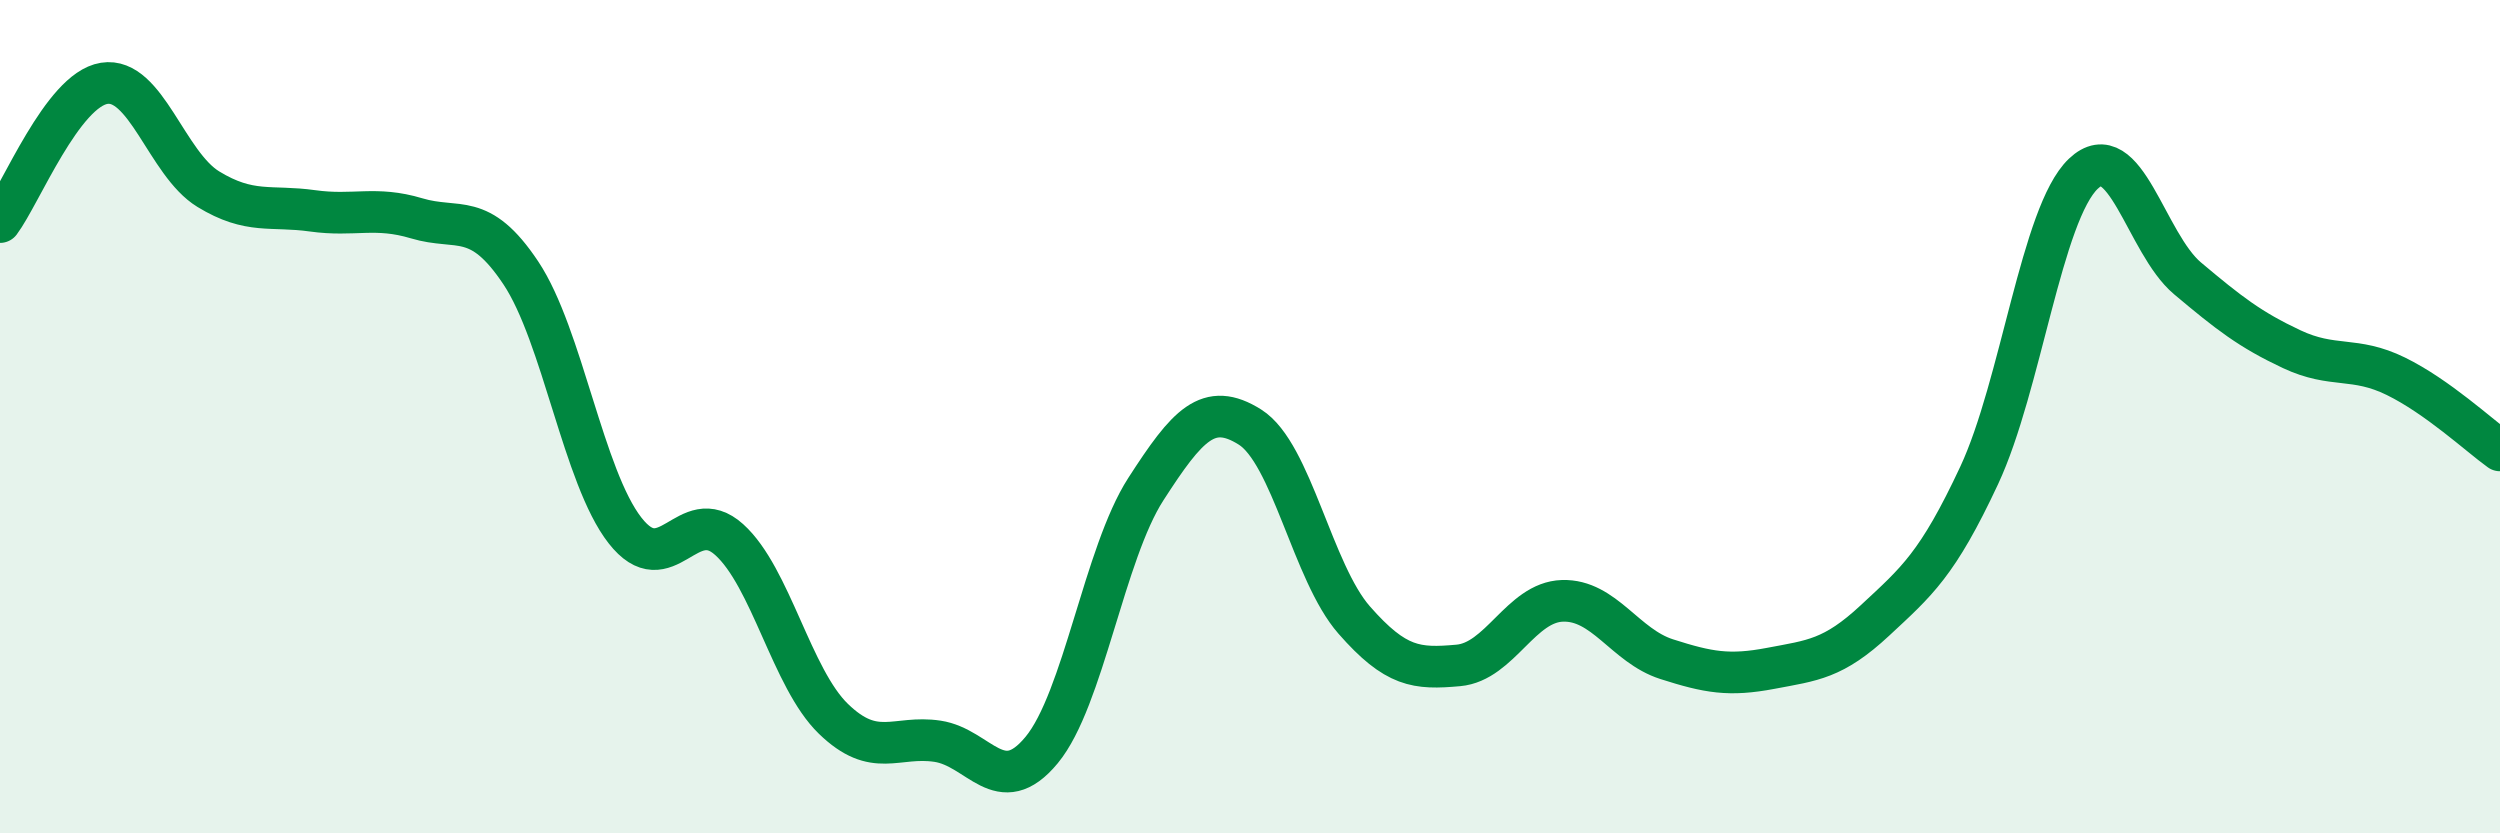
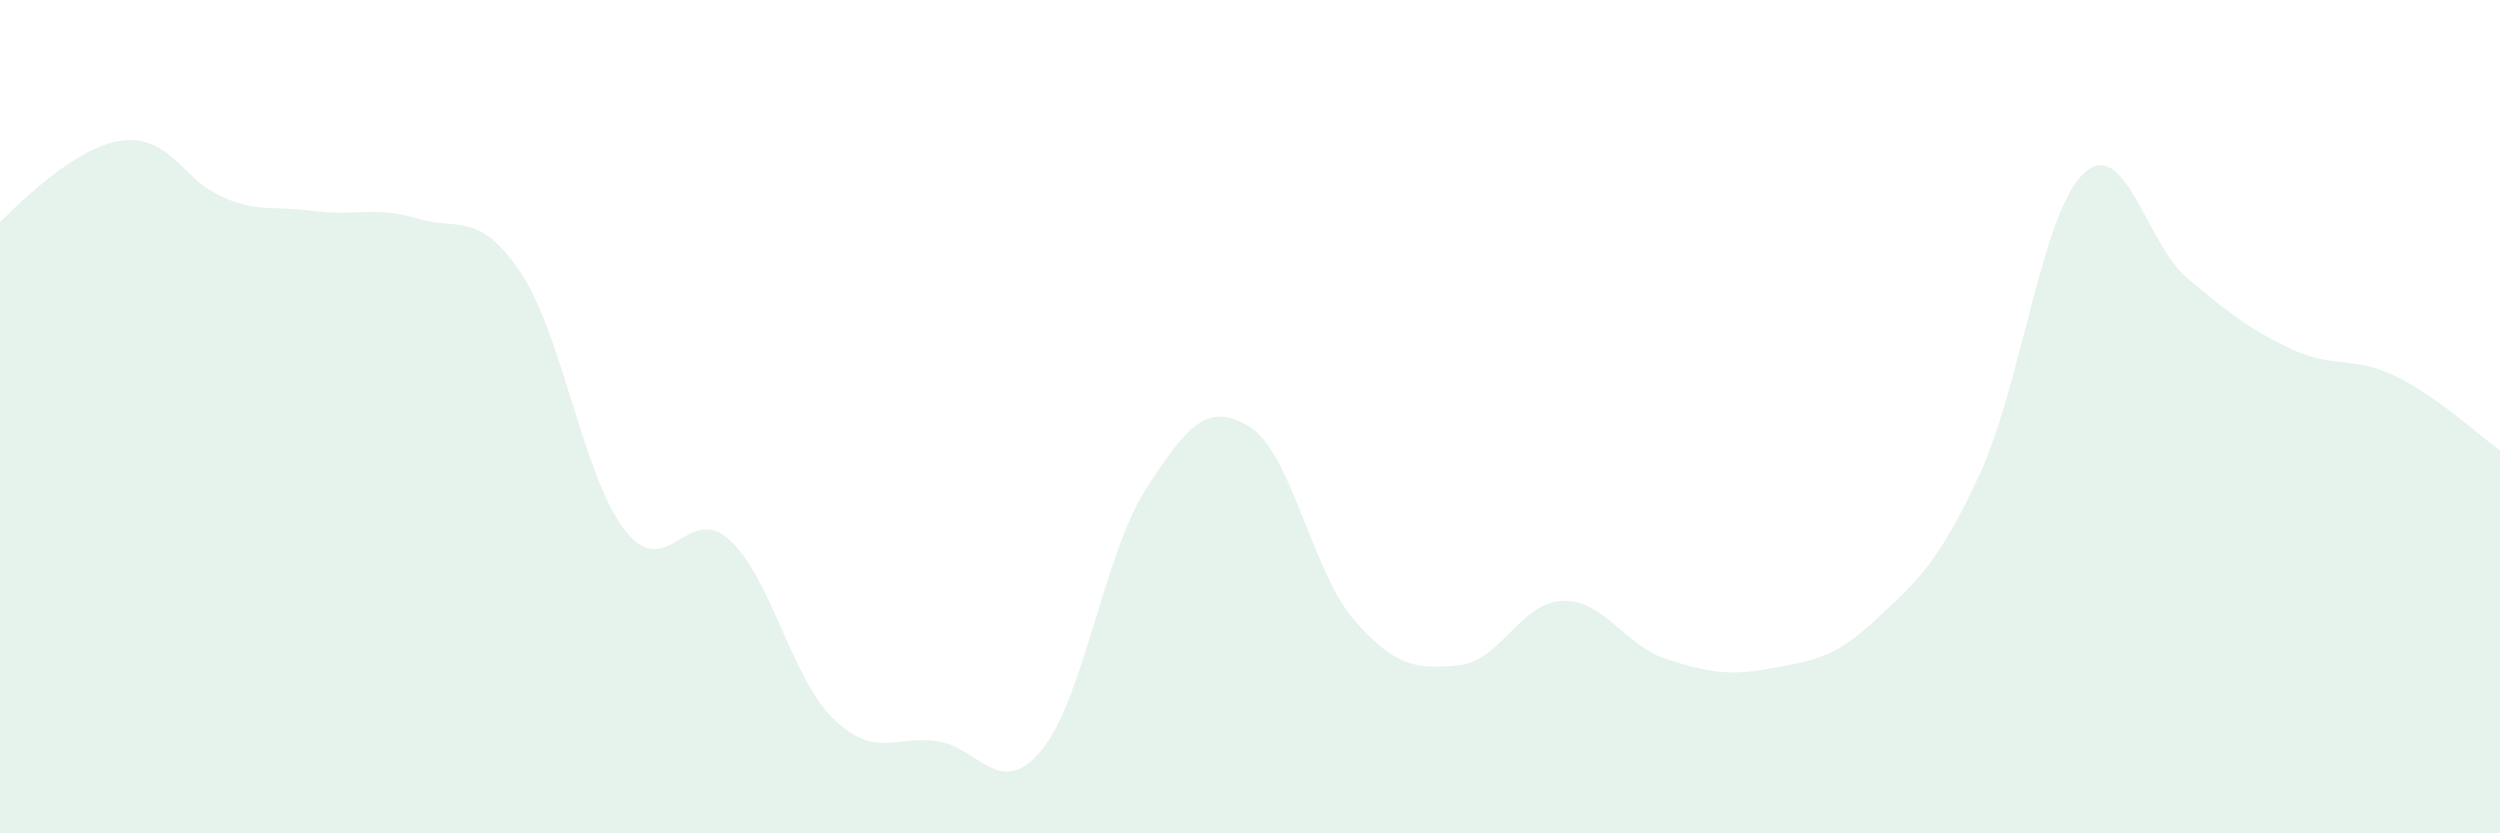
<svg xmlns="http://www.w3.org/2000/svg" width="60" height="20" viewBox="0 0 60 20">
-   <path d="M 0,5.33 C 0.5,4.66 1.5,2.16 2.5,2 C 3.5,1.84 4,3.93 5,4.54 C 6,5.15 6.5,4.92 7.5,5.06 C 8.5,5.2 9,4.94 10,5.24 C 11,5.54 11.5,5.05 12.5,6.55 C 13.5,8.05 14,11.45 15,12.73 C 16,14.01 16.5,12.05 17.5,12.95 C 18.5,13.85 19,16.28 20,17.25 C 21,18.22 21.5,17.64 22.5,17.79 C 23.5,17.94 24,19.21 25,18 C 26,16.79 26.5,13.29 27.5,11.74 C 28.5,10.19 29,9.62 30,10.25 C 31,10.88 31.5,13.74 32.5,14.88 C 33.5,16.02 34,16.06 35,15.97 C 36,15.88 36.5,14.45 37.5,14.42 C 38.5,14.39 39,15.5 40,15.82 C 41,16.14 41.5,16.23 42.5,16.04 C 43.5,15.85 44,15.82 45,14.89 C 46,13.96 46.5,13.55 47.5,11.41 C 48.5,9.27 49,5.12 50,4.17 C 51,3.22 51.5,5.84 52.5,6.68 C 53.5,7.52 54,7.91 55,8.38 C 56,8.85 56.5,8.54 57.5,9.03 C 58.5,9.52 59.5,10.45 60,10.81L60 20L0 20Z" fill="#008740" opacity="0.1" stroke-linecap="round" stroke-linejoin="round" />
-   <path d="M 0,5.33 C 0.5,4.66 1.5,2.16 2.5,2 C 3.5,1.84 4,3.93 5,4.54 C 6,5.15 6.5,4.92 7.5,5.06 C 8.5,5.2 9,4.94 10,5.24 C 11,5.54 11.5,5.05 12.5,6.55 C 13.5,8.05 14,11.45 15,12.73 C 16,14.01 16.5,12.05 17.5,12.95 C 18.5,13.85 19,16.28 20,17.25 C 21,18.22 21.5,17.64 22.5,17.79 C 23.5,17.94 24,19.21 25,18 C 26,16.79 26.5,13.29 27.5,11.74 C 28.5,10.19 29,9.62 30,10.25 C 31,10.88 31.5,13.74 32.5,14.88 C 33.5,16.02 34,16.06 35,15.97 C 36,15.88 36.5,14.45 37.5,14.42 C 38.5,14.39 39,15.5 40,15.82 C 41,16.14 41.5,16.23 42.5,16.04 C 43.5,15.85 44,15.82 45,14.89 C 46,13.96 46.5,13.55 47.5,11.41 C 48.5,9.27 49,5.12 50,4.17 C 51,3.22 51.5,5.84 52.5,6.68 C 53.5,7.52 54,7.91 55,8.38 C 56,8.85 56.5,8.54 57.5,9.03 C 58.5,9.52 59.5,10.45 60,10.81" stroke="#008740" stroke-width="1" fill="none" stroke-linecap="round" stroke-linejoin="round" />
+   <path d="M 0,5.33 C 3.5,1.84 4,3.93 5,4.54 C 6,5.15 6.5,4.92 7.5,5.06 C 8.5,5.2 9,4.94 10,5.24 C 11,5.54 11.5,5.05 12.5,6.55 C 13.5,8.05 14,11.45 15,12.73 C 16,14.01 16.5,12.05 17.5,12.95 C 18.5,13.85 19,16.28 20,17.25 C 21,18.22 21.5,17.64 22.5,17.79 C 23.5,17.94 24,19.21 25,18 C 26,16.79 26.5,13.29 27.5,11.74 C 28.5,10.19 29,9.62 30,10.25 C 31,10.88 31.5,13.74 32.5,14.88 C 33.5,16.02 34,16.06 35,15.97 C 36,15.88 36.5,14.45 37.5,14.42 C 38.5,14.39 39,15.5 40,15.82 C 41,16.14 41.5,16.23 42.5,16.04 C 43.5,15.85 44,15.82 45,14.89 C 46,13.96 46.5,13.55 47.5,11.41 C 48.5,9.27 49,5.12 50,4.17 C 51,3.22 51.5,5.84 52.5,6.68 C 53.5,7.52 54,7.91 55,8.38 C 56,8.85 56.5,8.54 57.5,9.03 C 58.5,9.52 59.5,10.45 60,10.81L60 20L0 20Z" fill="#008740" opacity="0.1" stroke-linecap="round" stroke-linejoin="round" />
</svg>